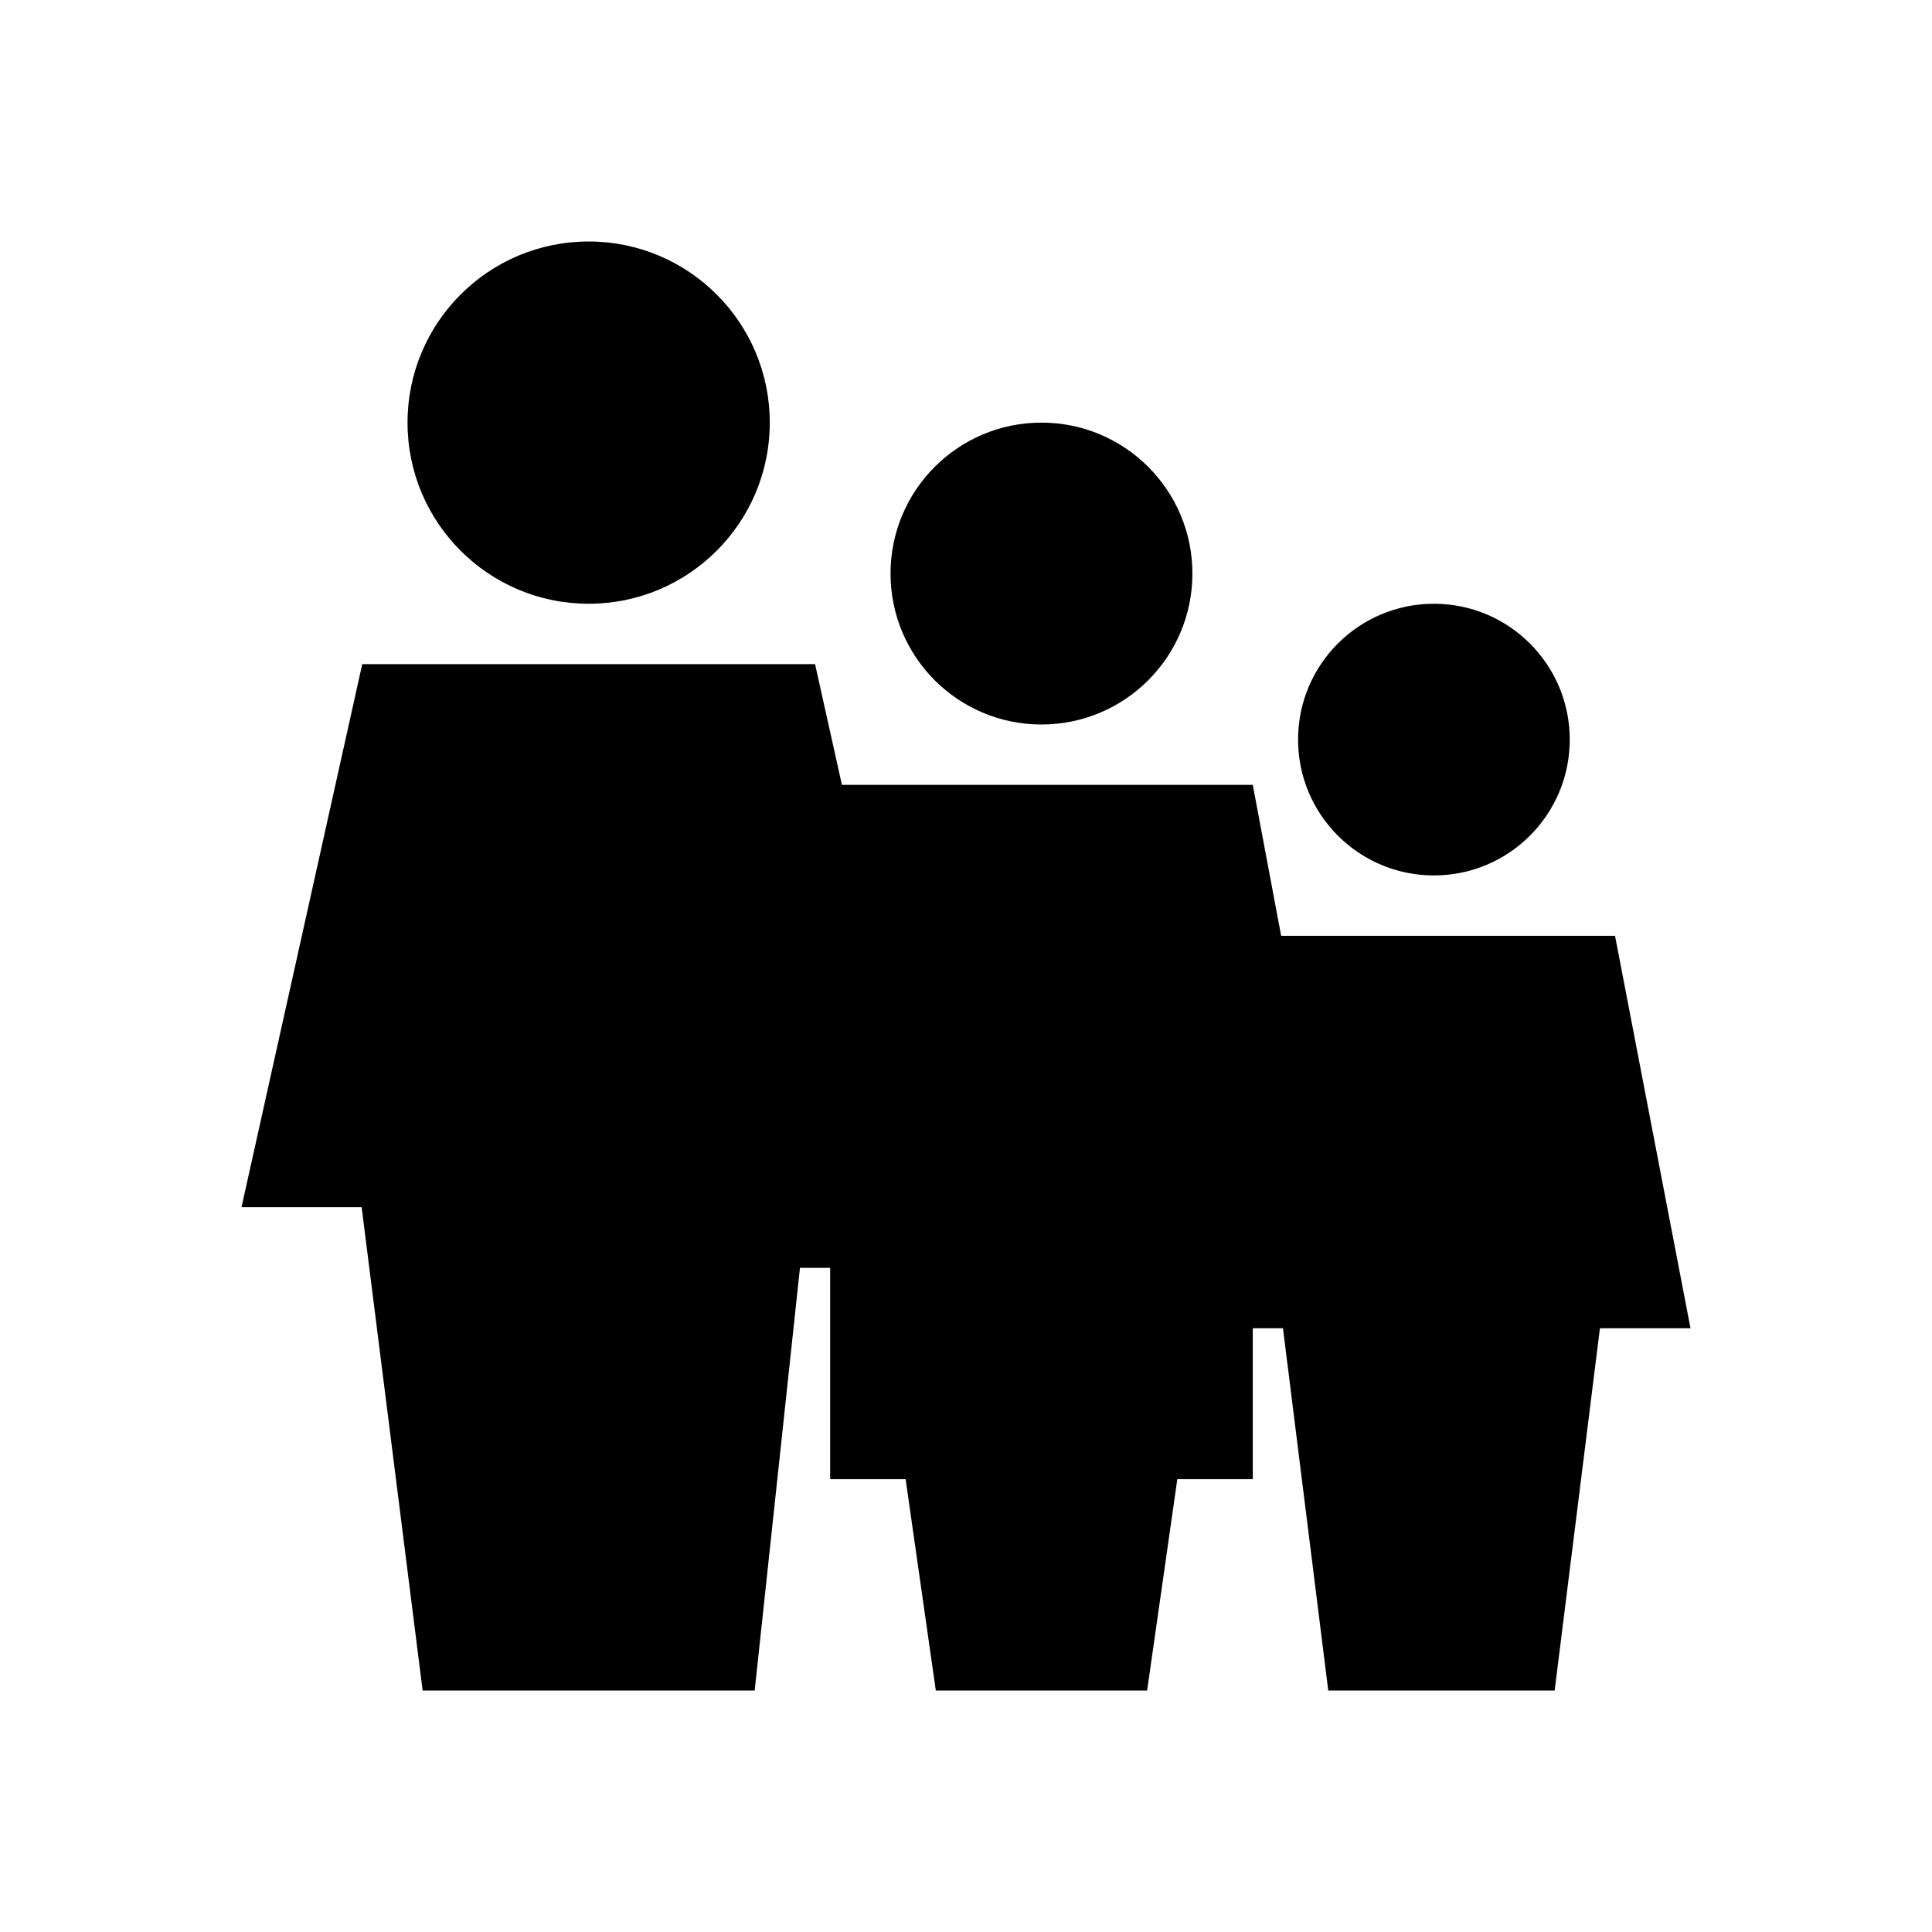
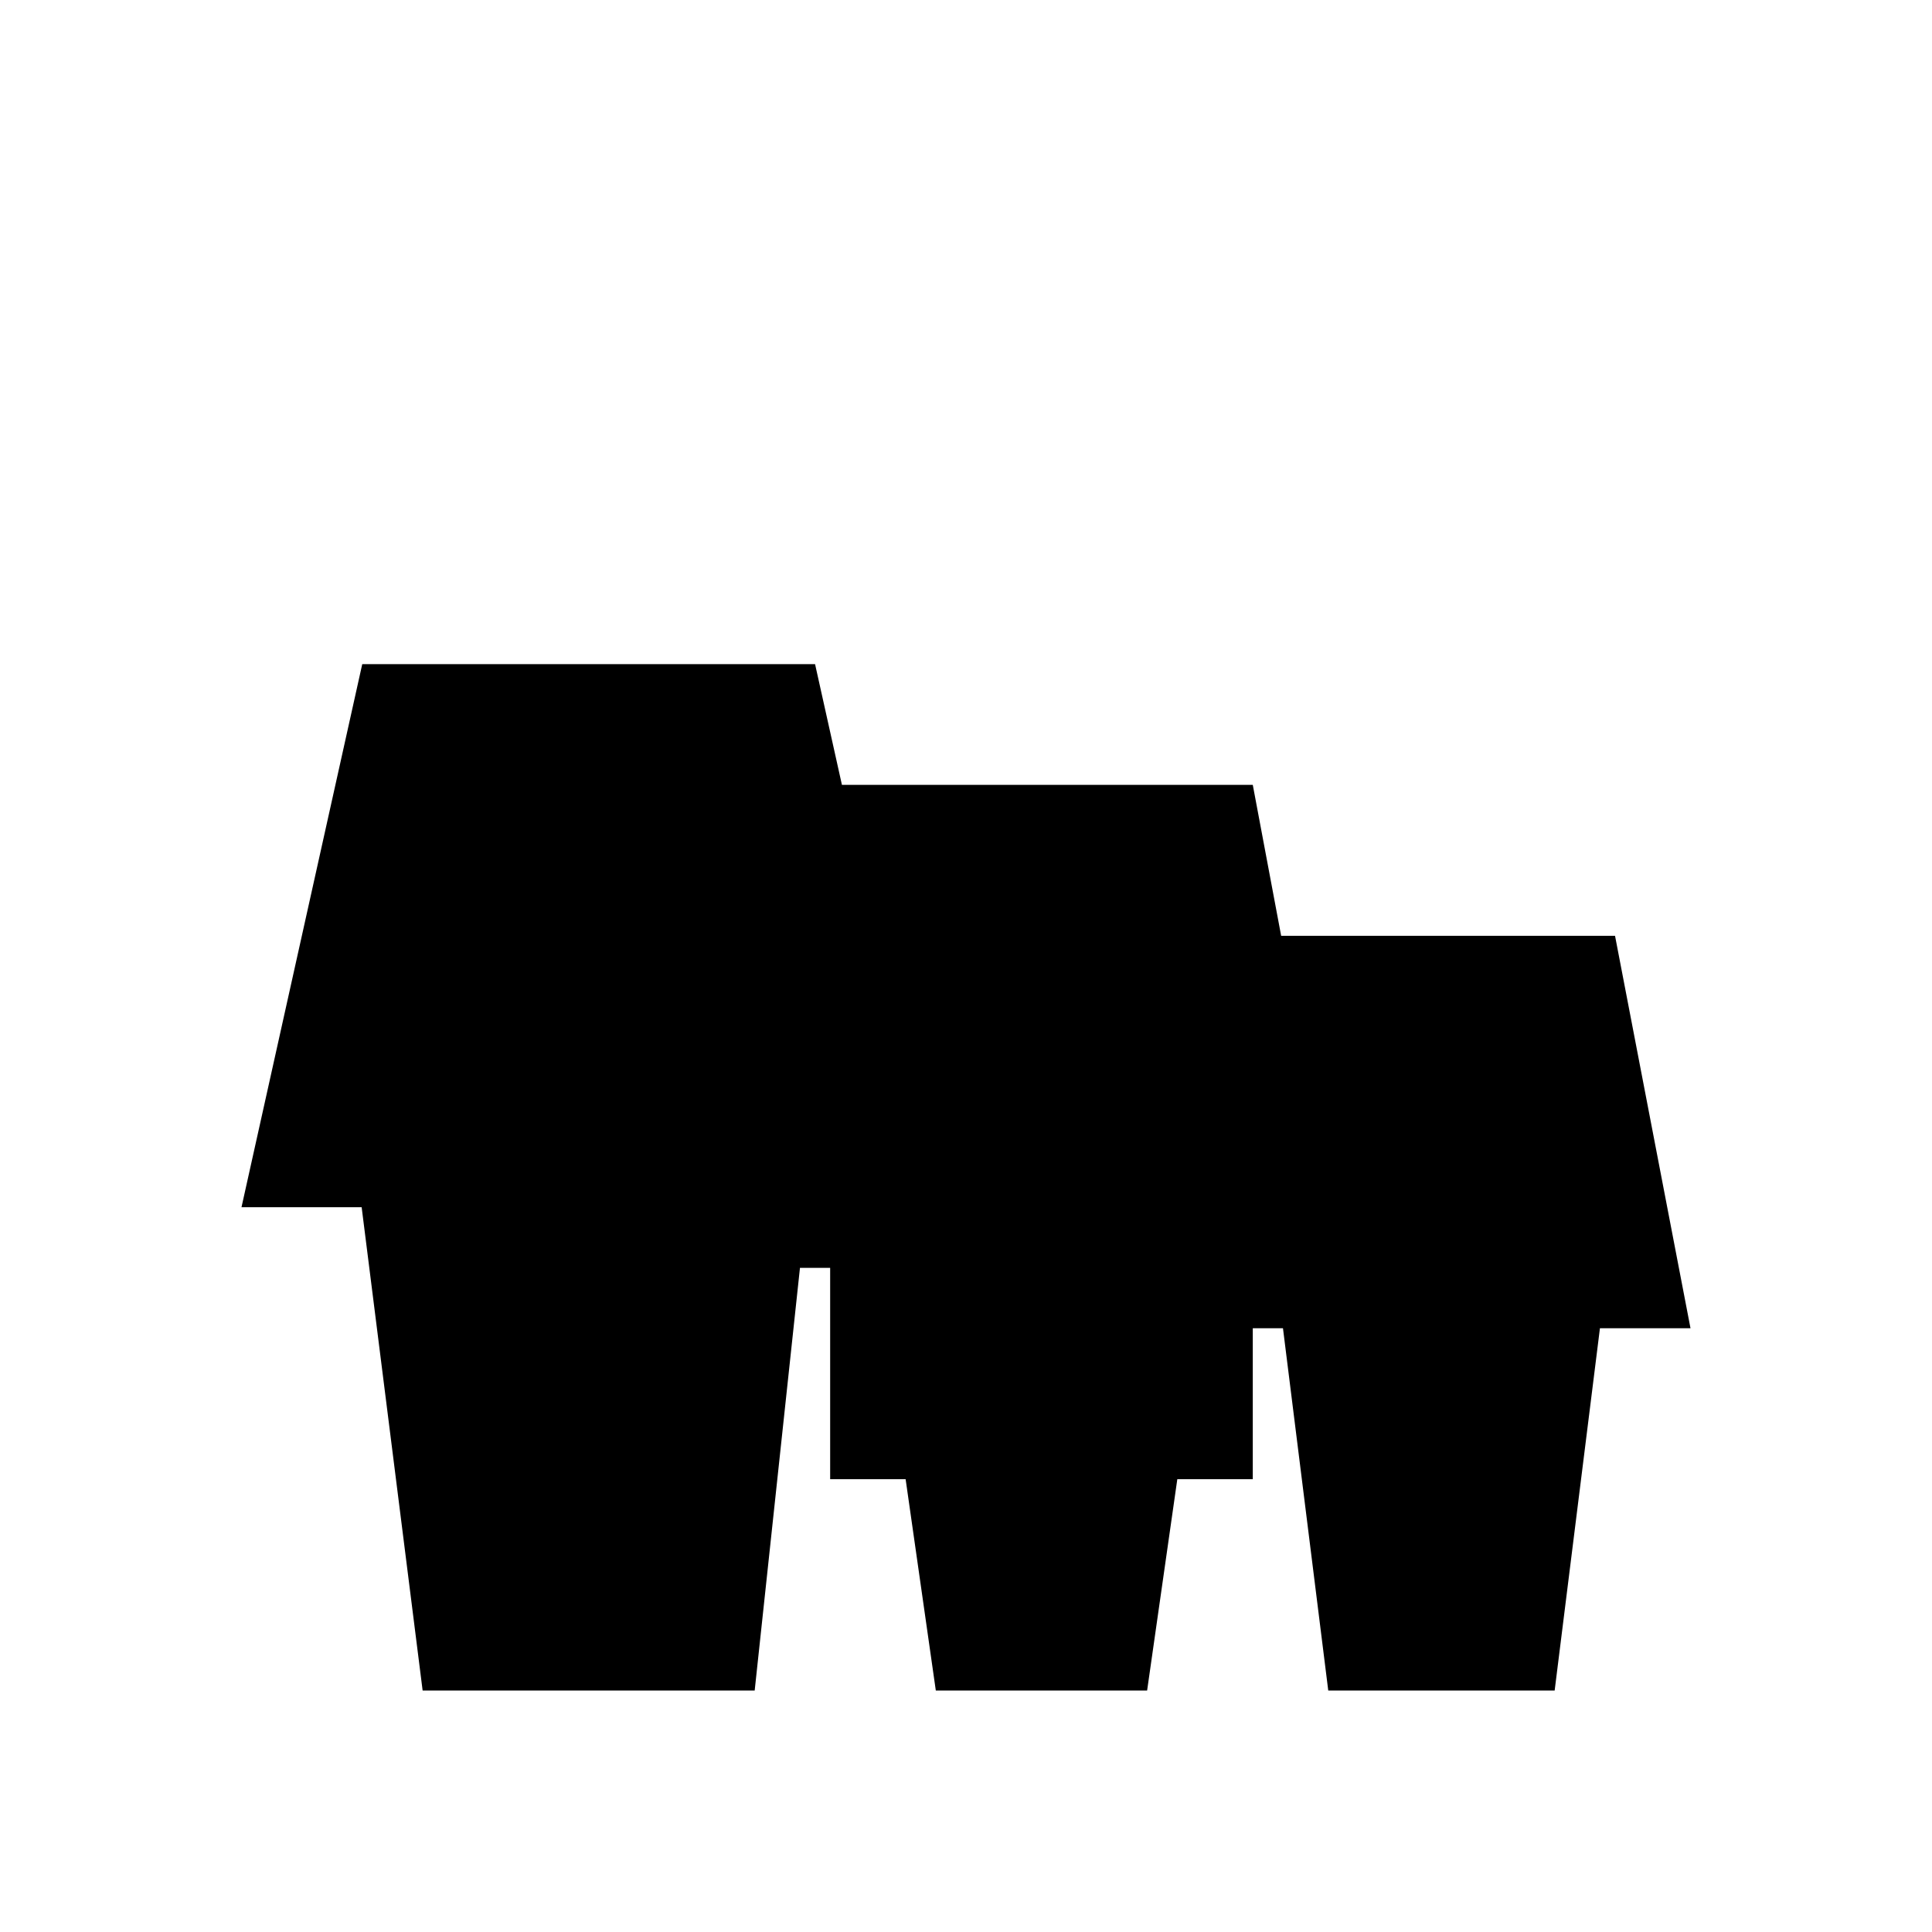
<svg xmlns="http://www.w3.org/2000/svg" viewBox="0 0 64 64">
  <defs>
    <style>.cls-1{fill:none;}</style>
  </defs>
  <g id="Invisible_Frame" data-name="Invisible Frame">
-     <rect class="cls-1" width="64" height="64" />
-   </g>
+     </g>
  <g id="Icon">
    <polygon points="53.5 31 42.44 31 41.5 26 27.89 26 27 22 12 22 8 39.99 11.98 39.99 14 56 25 56 26.5 42 27.5 42 27.5 49 30 49 31 56 38 56 39 49 41.5 49 41.5 44 42.5 44 44 56 51.5 56 53 44 56 44 53.5 31" />
-     <circle cx="47.5" cy="24.5" r="4.5" />
-     <circle cx="19.5" cy="14" r="6" />
-     <circle cx="34.5" cy="19" r="5" />
  </g>
</svg>